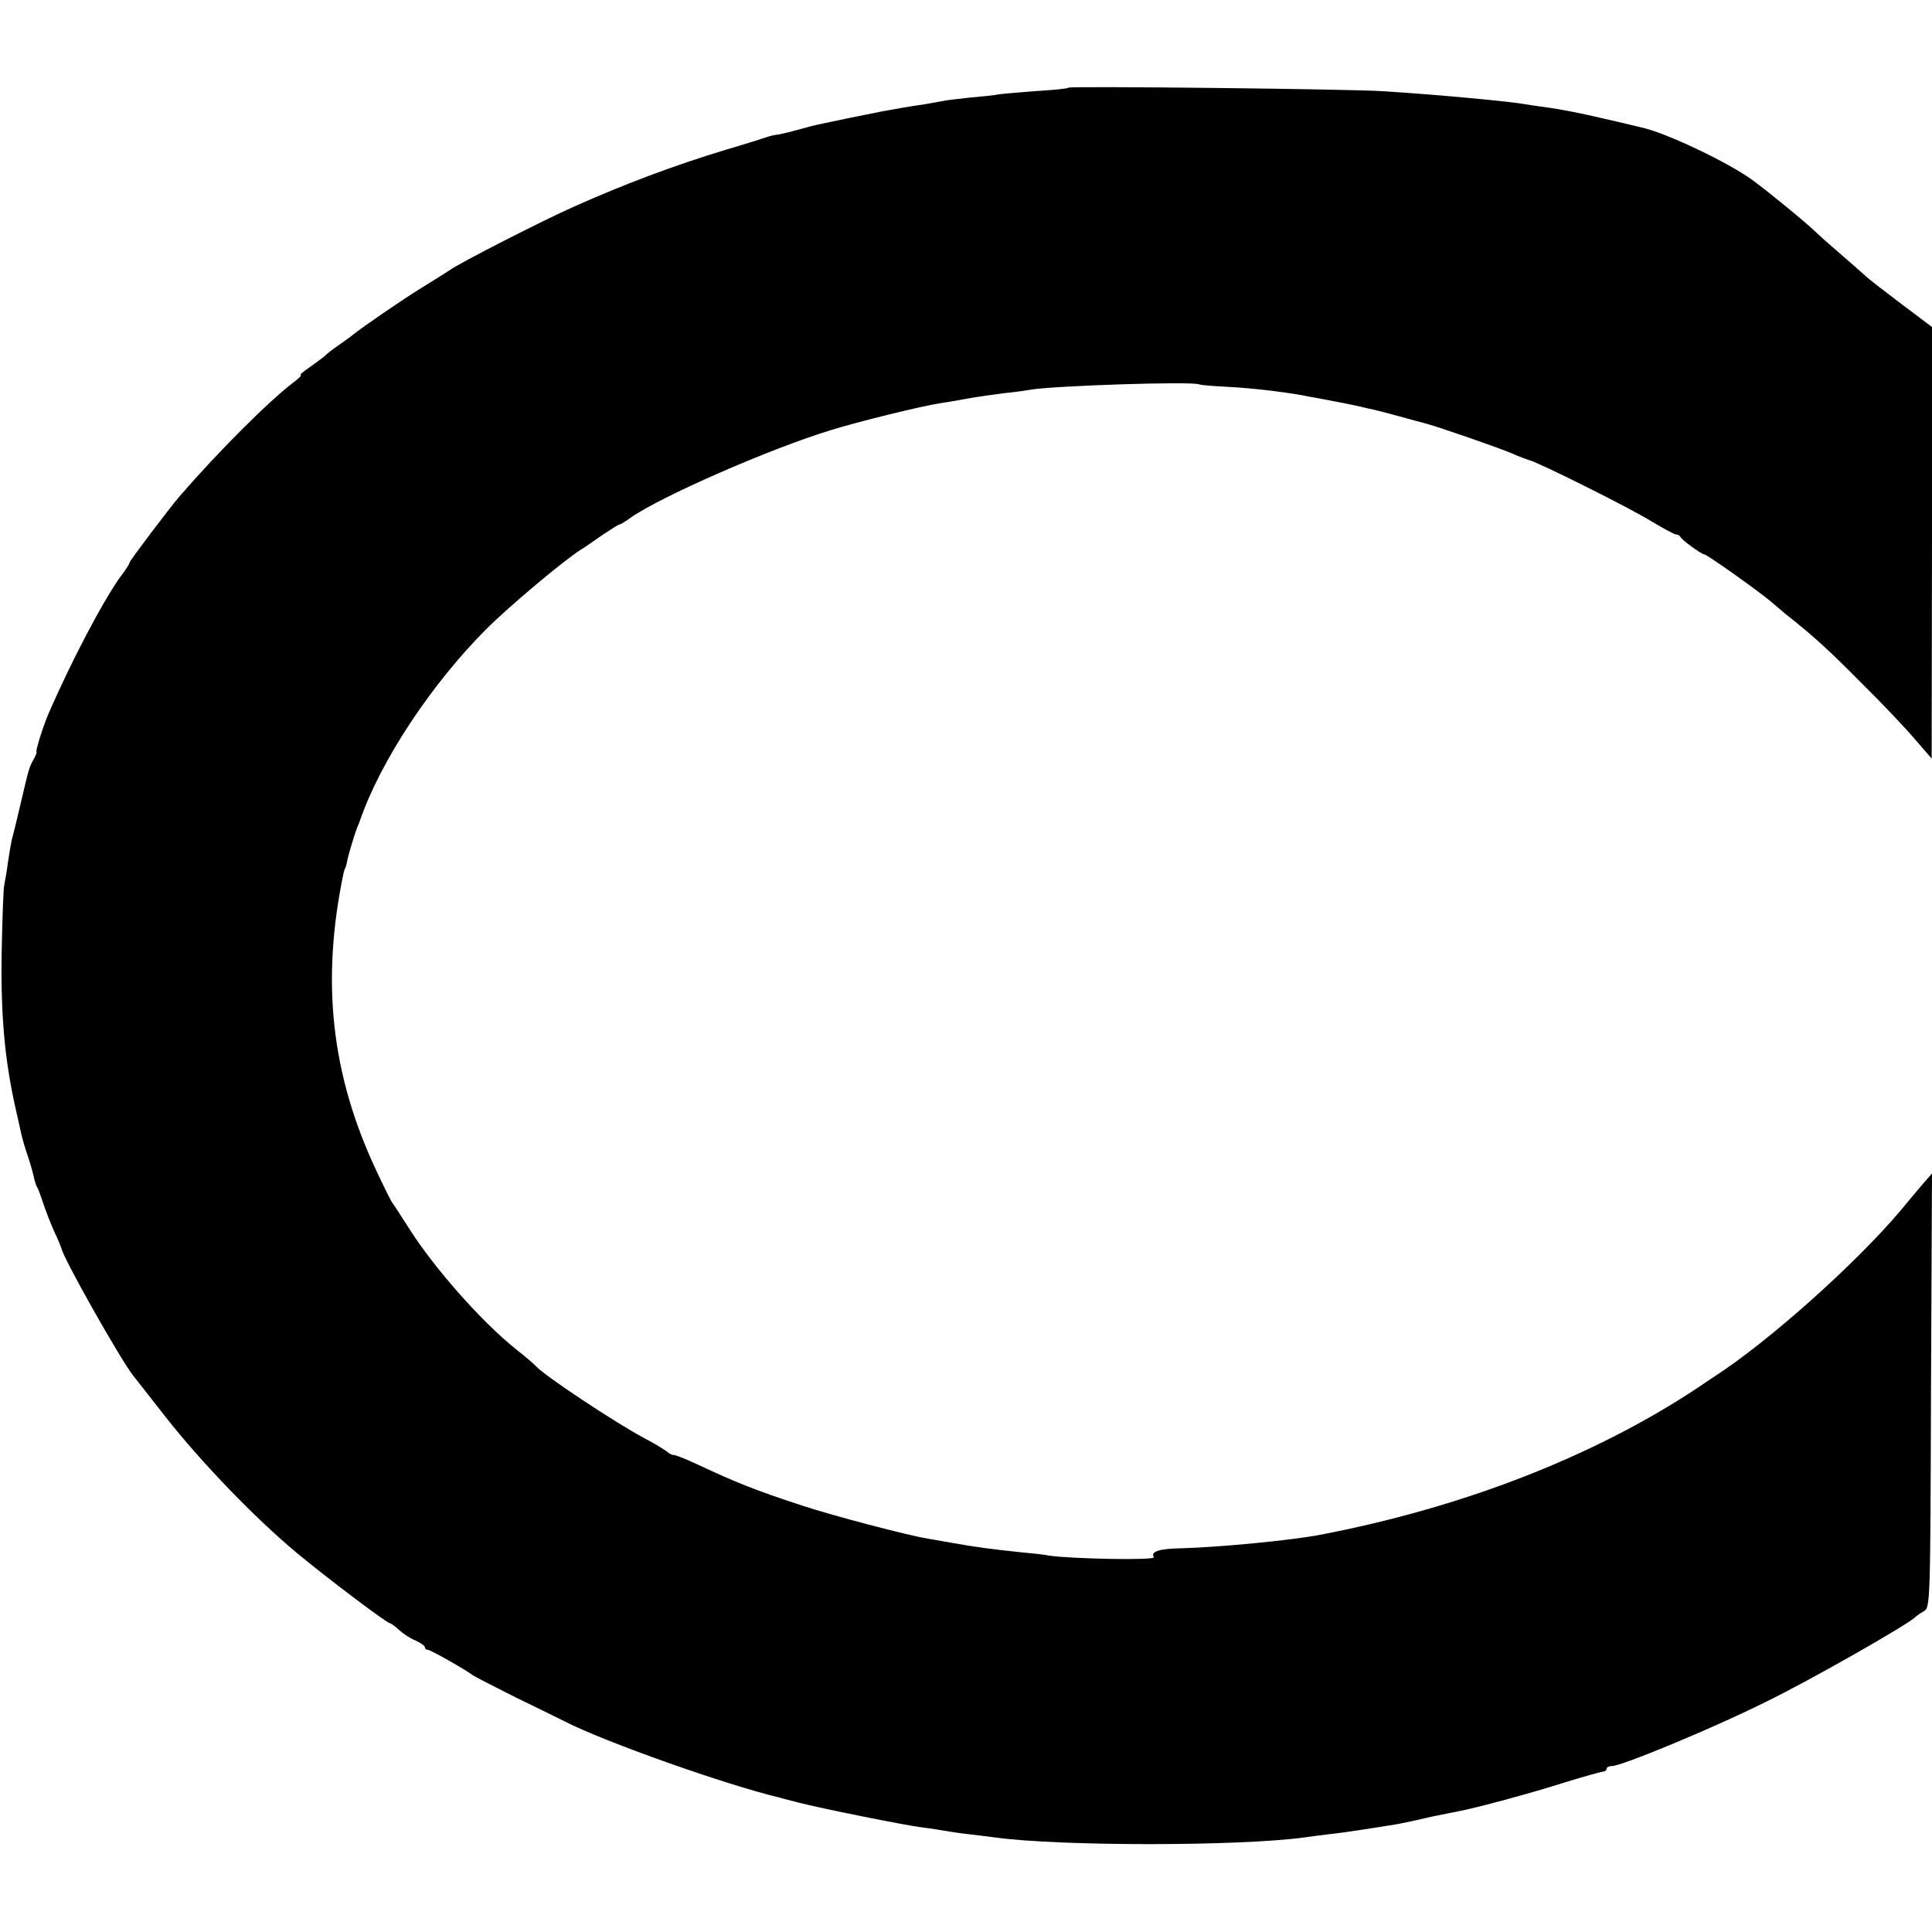
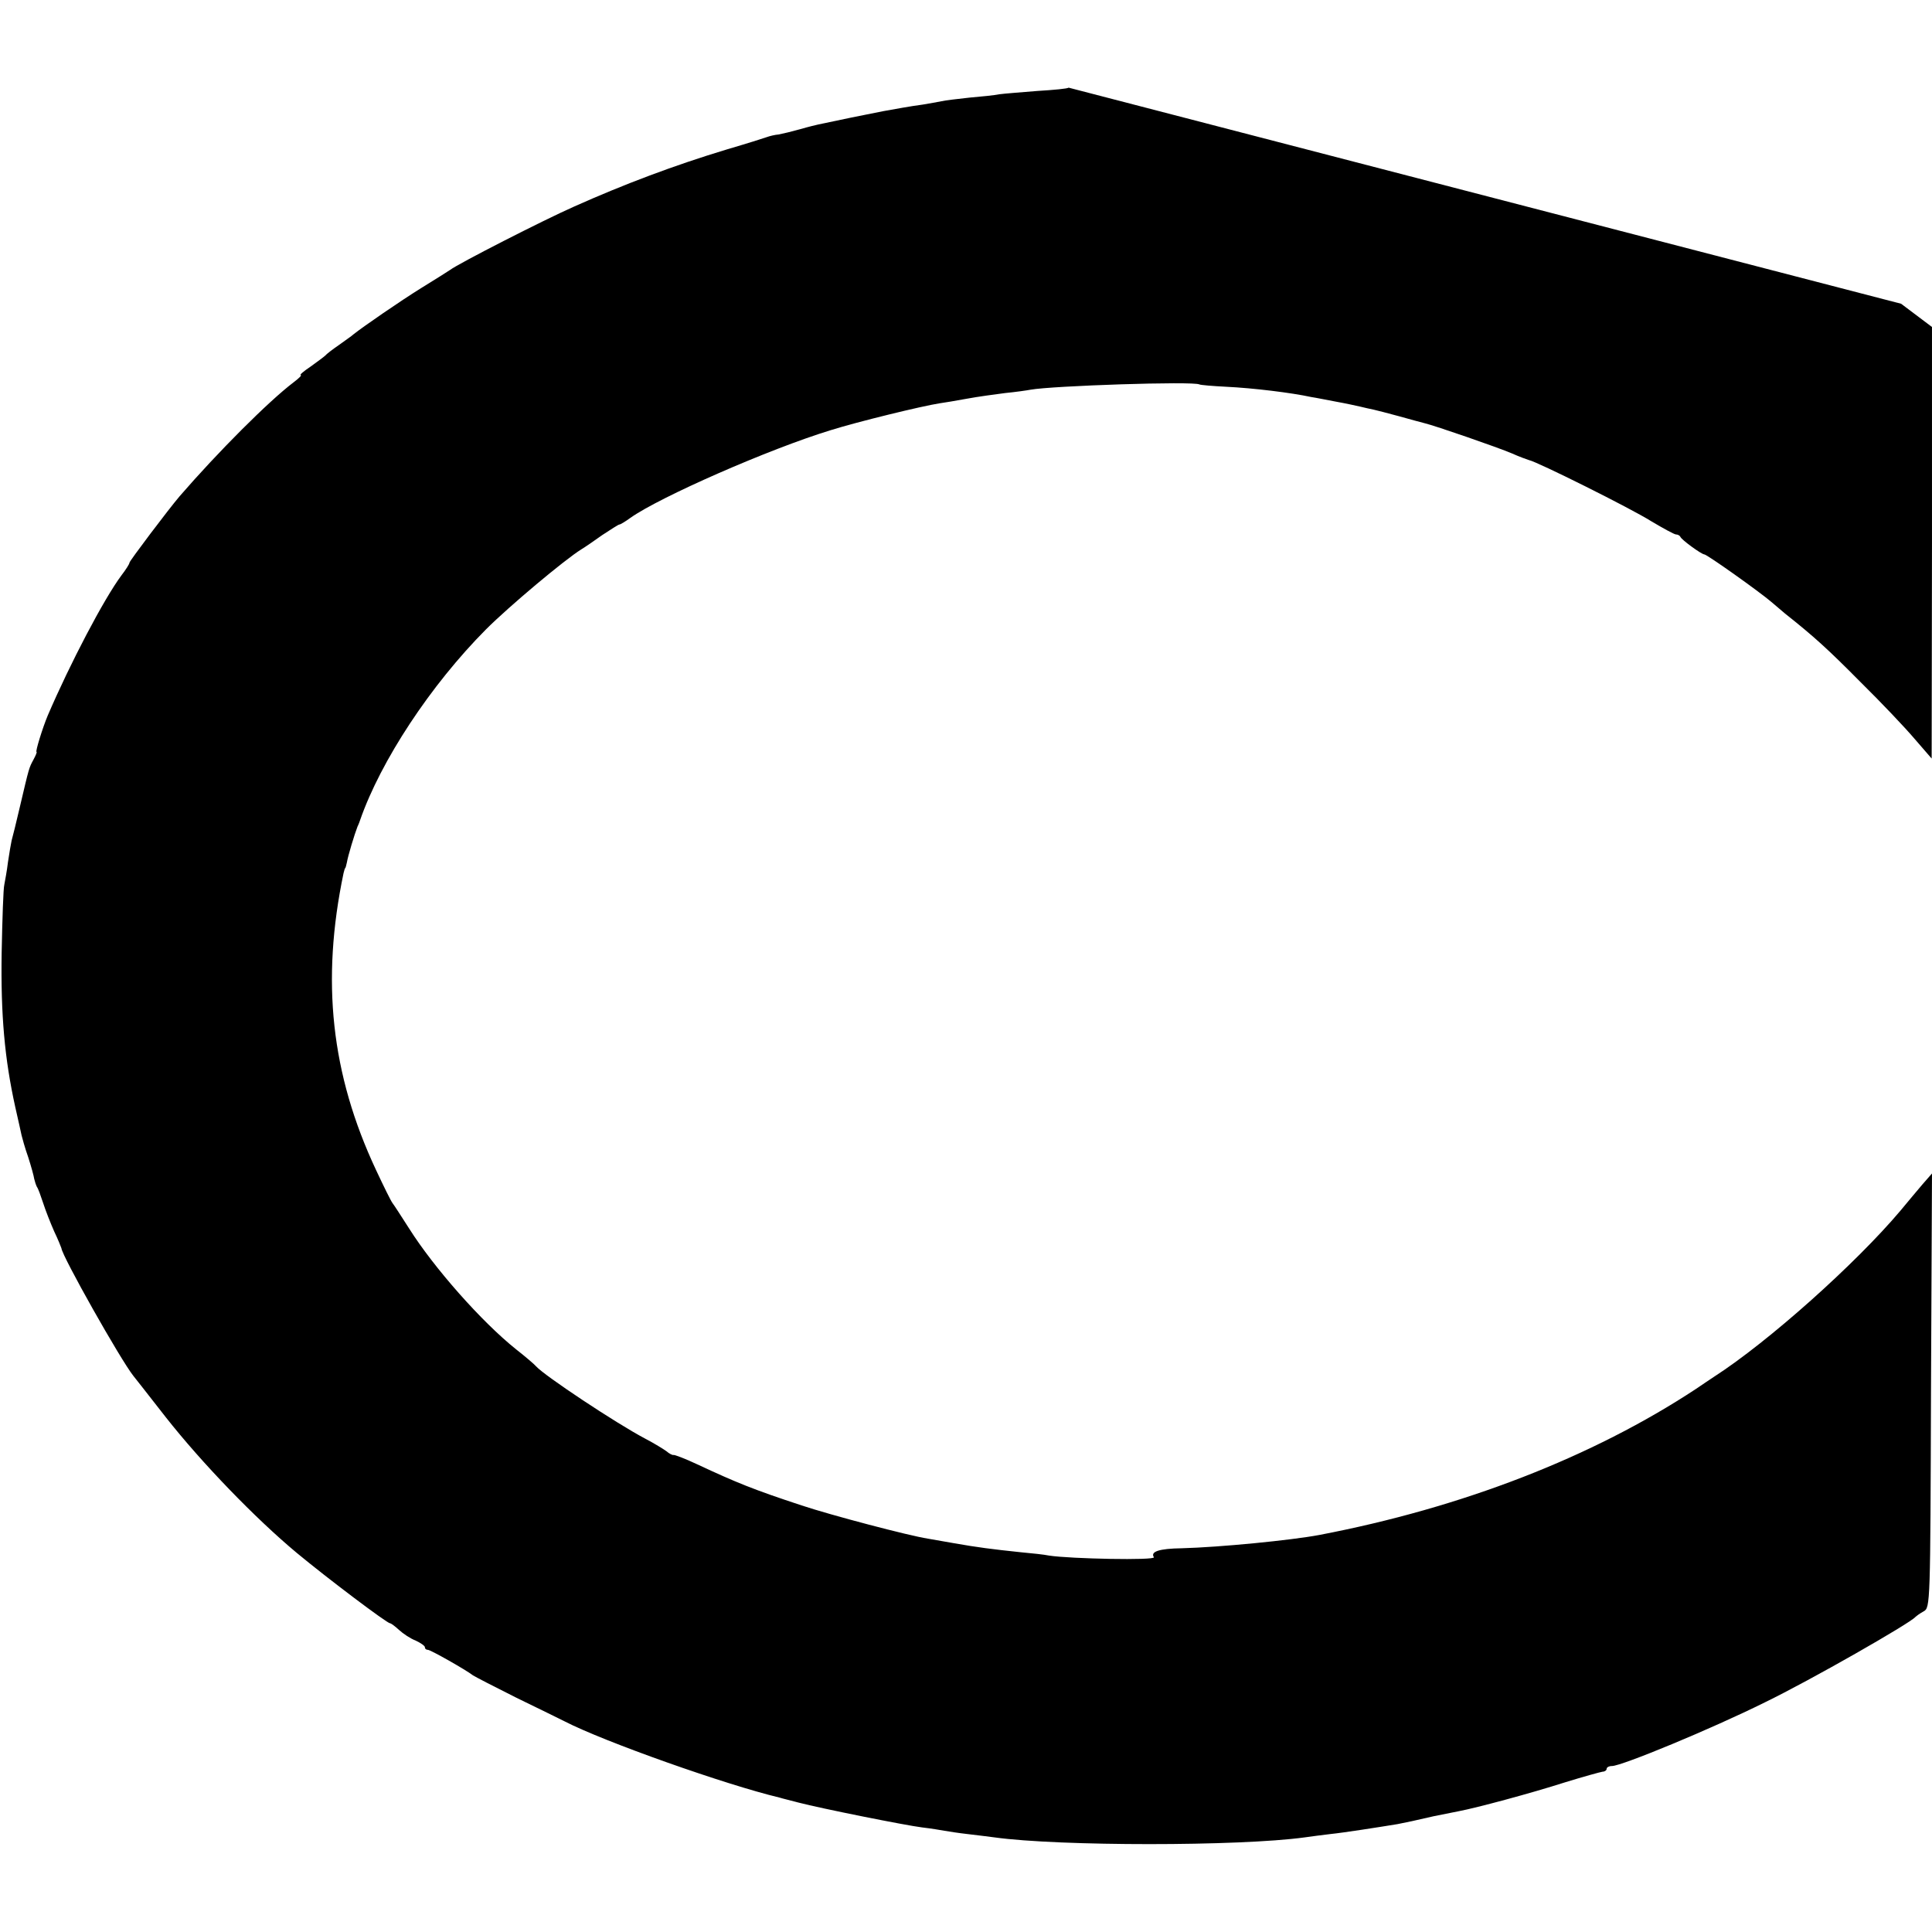
<svg xmlns="http://www.w3.org/2000/svg" version="1.0" width="582pt" height="582pt" viewBox="0 0 582 582" preserveAspectRatio="xMidYMid meet">
  <g transform="translate(0,582) scale(0.1,-0.1)" fill="#000000" stroke="none">
-     <path d="M3219 5556 c-2 -3 -44 -7 -94 -10 -49 -4 -101 -8 -115 -10 -14 -3 -54 -7 -89 -10 -35 -4 -73 -8 -85 -11 -11 -2 -37 -7 -56 -10 -38 -5 -81 -13 -120 -20 -14 -3 -36 -7 -50 -10 -21 -4 -60 -12 -145 -30 -5 -1 -30 -7 -54 -14 -25 -7 -54 -14 -65 -16 -12 -1 -28 -5 -36 -8 -8 -3 -62 -20 -120 -37 -159 -48 -310 -105 -460 -172 -95 -42 -349 -172 -374 -191 -6 -4 -45 -29 -86 -54 -66 -41 -176 -117 -205 -140 -5 -5 -26 -19 -45 -33 -19 -13 -37 -27 -40 -31 -3 -3 -23 -18 -44 -33 -21 -14 -35 -26 -30 -26 4 0 -6 -10 -22 -22 -75 -57 -227 -209 -343 -343 -34 -40 -151 -195 -151 -200 0 -4 -11 -21 -24 -38 -53 -71 -155 -266 -222 -422 -16 -38 -38 -110 -34 -110 2 0 -2 -10 -9 -23 -14 -26 -13 -23 -41 -142 -11 -47 -22 -92 -25 -102 -2 -9 -7 -38 -11 -65 -3 -26 -9 -57 -11 -68 -3 -11 -6 -103 -8 -205 -3 -188 9 -320 41 -465 9 -38 17 -77 19 -85 2 -8 10 -38 20 -66 9 -28 17 -57 18 -65 2 -8 5 -18 8 -24 4 -5 12 -28 19 -49 7 -22 22 -60 33 -85 12 -25 21 -48 22 -51 2 -24 178 -336 217 -385 4 -5 49 -62 98 -125 108 -137 268 -303 394 -408 94 -78 272 -212 281 -212 3 0 15 -9 27 -20 12 -11 34 -26 50 -32 15 -7 28 -16 28 -20 0 -5 4 -8 9 -8 8 0 114 -60 136 -77 6 -4 64 -34 130 -67 66 -32 131 -64 145 -71 120 -62 488 -192 648 -230 9 -3 35 -9 57 -15 69 -18 324 -69 373 -75 26 -3 56 -8 67 -10 11 -2 43 -7 70 -10 28 -3 64 -8 81 -10 195 -27 737 -27 934 0 19 3 54 7 77 10 40 4 148 21 203 30 30 6 50 10 110 24 25 5 59 12 75 15 53 10 217 54 320 87 55 17 106 31 113 32 6 0 12 4 12 9 0 4 7 8 16 8 29 0 300 112 461 192 138 67 437 238 453 257 3 3 14 11 25 17 20 11 20 23 22 665 l3 654 -28 -32 c-15 -18 -45 -53 -67 -80 -135 -160 -398 -395 -561 -500 -10 -7 -35 -23 -55 -37 -311 -205 -705 -358 -1135 -440 -85 -16 -300 -37 -414 -40 -68 -1 -95 -10 -84 -27 6 -10 -251 -5 -316 5 -14 3 -52 7 -85 10 -86 9 -132 15 -200 27 -33 6 -69 12 -80 14 -58 9 -293 71 -380 100 -146 48 -197 69 -315 124 -36 17 -68 29 -71 28 -3 -1 -13 4 -21 11 -8 6 -37 24 -64 38 -89 47 -304 190 -329 218 -5 6 -32 29 -60 51 -104 83 -248 246 -323 365 -23 36 -45 70 -49 75 -5 6 -27 51 -50 100 -136 290 -166 570 -98 895 2 8 4 15 5 15 1 0 3 8 5 17 3 19 23 85 32 108 4 8 7 17 8 20 62 178 212 406 379 574 70 70 237 210 287 241 10 6 38 25 63 43 26 17 49 32 52 32 3 0 18 9 33 20 89 63 417 207 603 264 83 26 276 73 328 81 14 2 51 8 83 14 32 6 84 13 115 17 31 3 66 8 76 10 67 12 490 26 509 16 4 -2 40 -5 80 -7 83 -4 197 -18 257 -31 14 -2 48 -9 75 -14 28 -5 60 -12 73 -15 12 -3 30 -7 40 -9 9 -2 44 -11 77 -20 33 -9 68 -19 77 -21 30 -7 221 -73 263 -91 22 -10 45 -18 51 -20 23 -4 306 -145 368 -184 37 -22 70 -40 75 -40 5 0 11 -3 13 -7 3 -9 64 -53 72 -53 8 0 167 -113 203 -144 7 -6 25 -21 40 -34 87 -69 129 -107 228 -207 61 -60 134 -137 162 -170 l52 -60 1 650 0 650 -93 70 c-50 38 -97 74 -103 80 -6 5 -39 35 -74 65 -35 30 -71 62 -79 70 -31 30 -137 117 -191 157 -74 54 -261 143 -335 159 -5 1 -57 14 -115 27 -58 14 -130 28 -160 32 -30 4 -64 9 -75 11 -43 8 -265 29 -425 39 -92 7 -946 16 -951 11z" />
+     <path d="M3219 5556 c-2 -3 -44 -7 -94 -10 -49 -4 -101 -8 -115 -10 -14 -3 -54 -7 -89 -10 -35 -4 -73 -8 -85 -11 -11 -2 -37 -7 -56 -10 -38 -5 -81 -13 -120 -20 -14 -3 -36 -7 -50 -10 -21 -4 -60 -12 -145 -30 -5 -1 -30 -7 -54 -14 -25 -7 -54 -14 -65 -16 -12 -1 -28 -5 -36 -8 -8 -3 -62 -20 -120 -37 -159 -48 -310 -105 -460 -172 -95 -42 -349 -172 -374 -191 -6 -4 -45 -29 -86 -54 -66 -41 -176 -117 -205 -140 -5 -5 -26 -19 -45 -33 -19 -13 -37 -27 -40 -31 -3 -3 -23 -18 -44 -33 -21 -14 -35 -26 -30 -26 4 0 -6 -10 -22 -22 -75 -57 -227 -209 -343 -343 -34 -40 -151 -195 -151 -200 0 -4 -11 -21 -24 -38 -53 -71 -155 -266 -222 -422 -16 -38 -38 -110 -34 -110 2 0 -2 -10 -9 -23 -14 -26 -13 -23 -41 -142 -11 -47 -22 -92 -25 -102 -2 -9 -7 -38 -11 -65 -3 -26 -9 -57 -11 -68 -3 -11 -6 -103 -8 -205 -3 -188 9 -320 41 -465 9 -38 17 -77 19 -85 2 -8 10 -38 20 -66 9 -28 17 -57 18 -65 2 -8 5 -18 8 -24 4 -5 12 -28 19 -49 7 -22 22 -60 33 -85 12 -25 21 -48 22 -51 2 -24 178 -336 217 -385 4 -5 49 -62 98 -125 108 -137 268 -303 394 -408 94 -78 272 -212 281 -212 3 0 15 -9 27 -20 12 -11 34 -26 50 -32 15 -7 28 -16 28 -20 0 -5 4 -8 9 -8 8 0 114 -60 136 -77 6 -4 64 -34 130 -67 66 -32 131 -64 145 -71 120 -62 488 -192 648 -230 9 -3 35 -9 57 -15 69 -18 324 -69 373 -75 26 -3 56 -8 67 -10 11 -2 43 -7 70 -10 28 -3 64 -8 81 -10 195 -27 737 -27 934 0 19 3 54 7 77 10 40 4 148 21 203 30 30 6 50 10 110 24 25 5 59 12 75 15 53 10 217 54 320 87 55 17 106 31 113 32 6 0 12 4 12 9 0 4 7 8 16 8 29 0 300 112 461 192 138 67 437 238 453 257 3 3 14 11 25 17 20 11 20 23 22 665 l3 654 -28 -32 c-15 -18 -45 -53 -67 -80 -135 -160 -398 -395 -561 -500 -10 -7 -35 -23 -55 -37 -311 -205 -705 -358 -1135 -440 -85 -16 -300 -37 -414 -40 -68 -1 -95 -10 -84 -27 6 -10 -251 -5 -316 5 -14 3 -52 7 -85 10 -86 9 -132 15 -200 27 -33 6 -69 12 -80 14 -58 9 -293 71 -380 100 -146 48 -197 69 -315 124 -36 17 -68 29 -71 28 -3 -1 -13 4 -21 11 -8 6 -37 24 -64 38 -89 47 -304 190 -329 218 -5 6 -32 29 -60 51 -104 83 -248 246 -323 365 -23 36 -45 70 -49 75 -5 6 -27 51 -50 100 -136 290 -166 570 -98 895 2 8 4 15 5 15 1 0 3 8 5 17 3 19 23 85 32 108 4 8 7 17 8 20 62 178 212 406 379 574 70 70 237 210 287 241 10 6 38 25 63 43 26 17 49 32 52 32 3 0 18 9 33 20 89 63 417 207 603 264 83 26 276 73 328 81 14 2 51 8 83 14 32 6 84 13 115 17 31 3 66 8 76 10 67 12 490 26 509 16 4 -2 40 -5 80 -7 83 -4 197 -18 257 -31 14 -2 48 -9 75 -14 28 -5 60 -12 73 -15 12 -3 30 -7 40 -9 9 -2 44 -11 77 -20 33 -9 68 -19 77 -21 30 -7 221 -73 263 -91 22 -10 45 -18 51 -20 23 -4 306 -145 368 -184 37 -22 70 -40 75 -40 5 0 11 -3 13 -7 3 -9 64 -53 72 -53 8 0 167 -113 203 -144 7 -6 25 -21 40 -34 87 -69 129 -107 228 -207 61 -60 134 -137 162 -170 l52 -60 1 650 0 650 -93 70 z" />
  </g>
</svg>